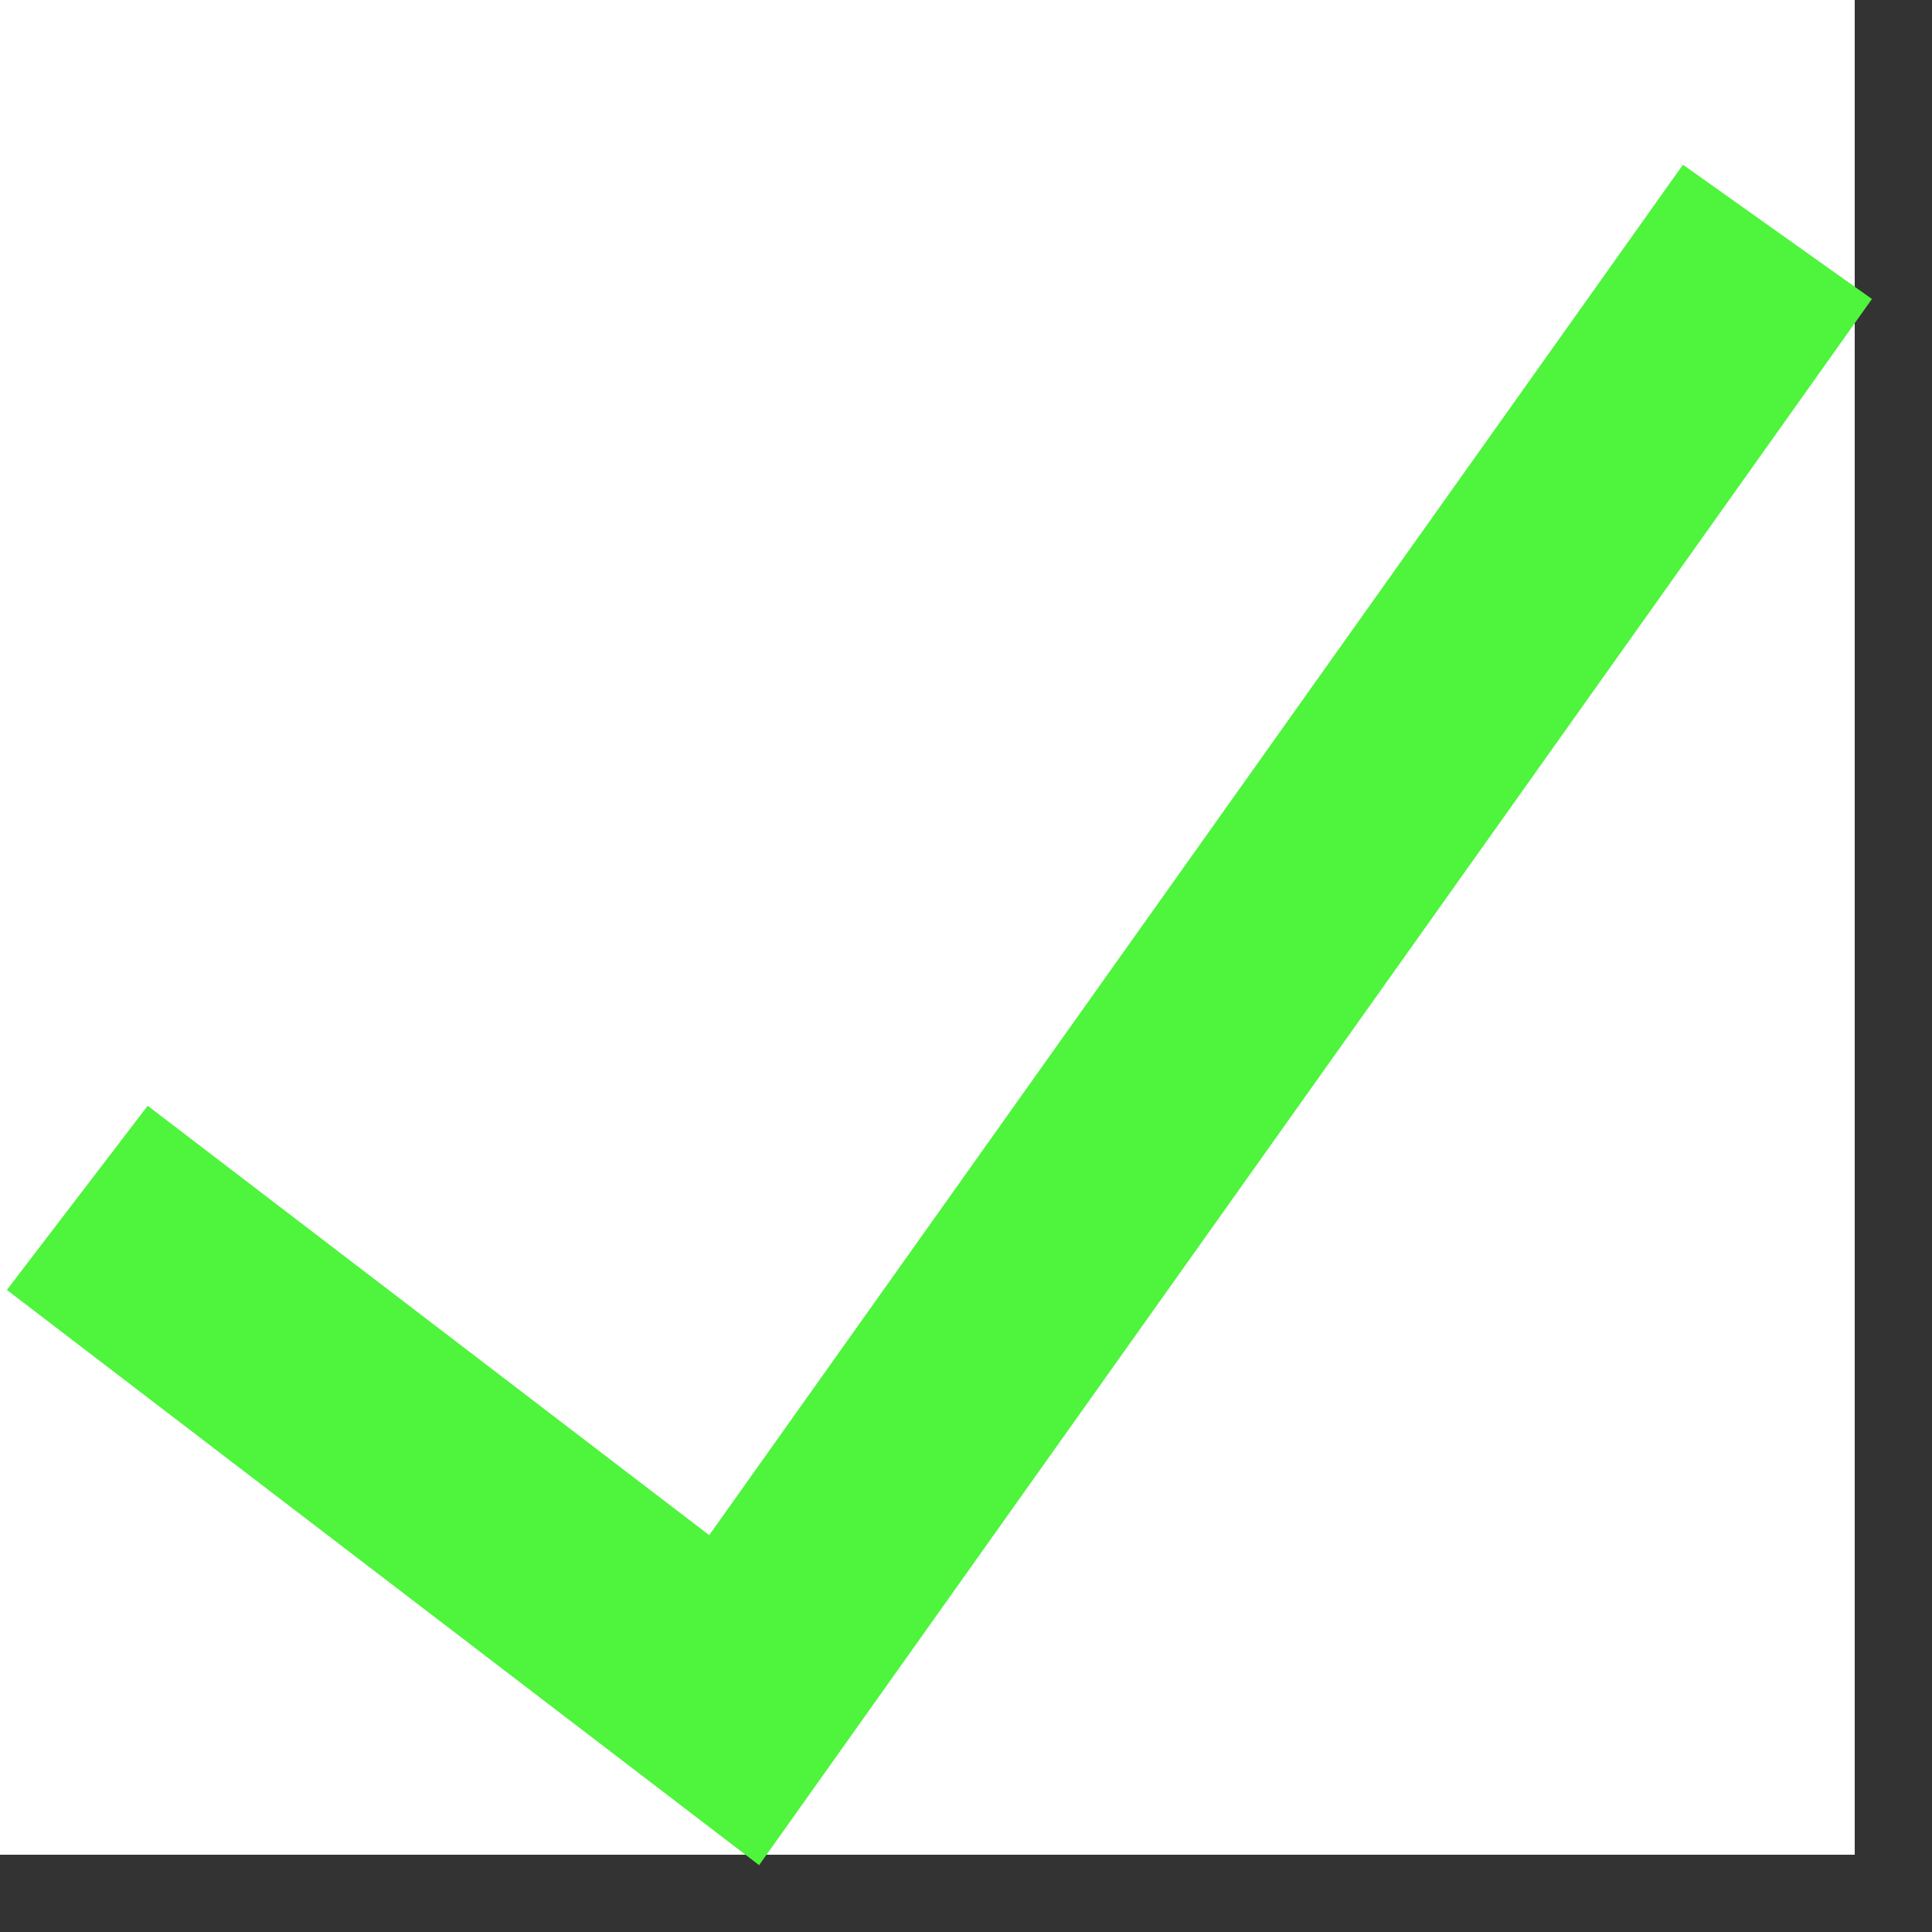
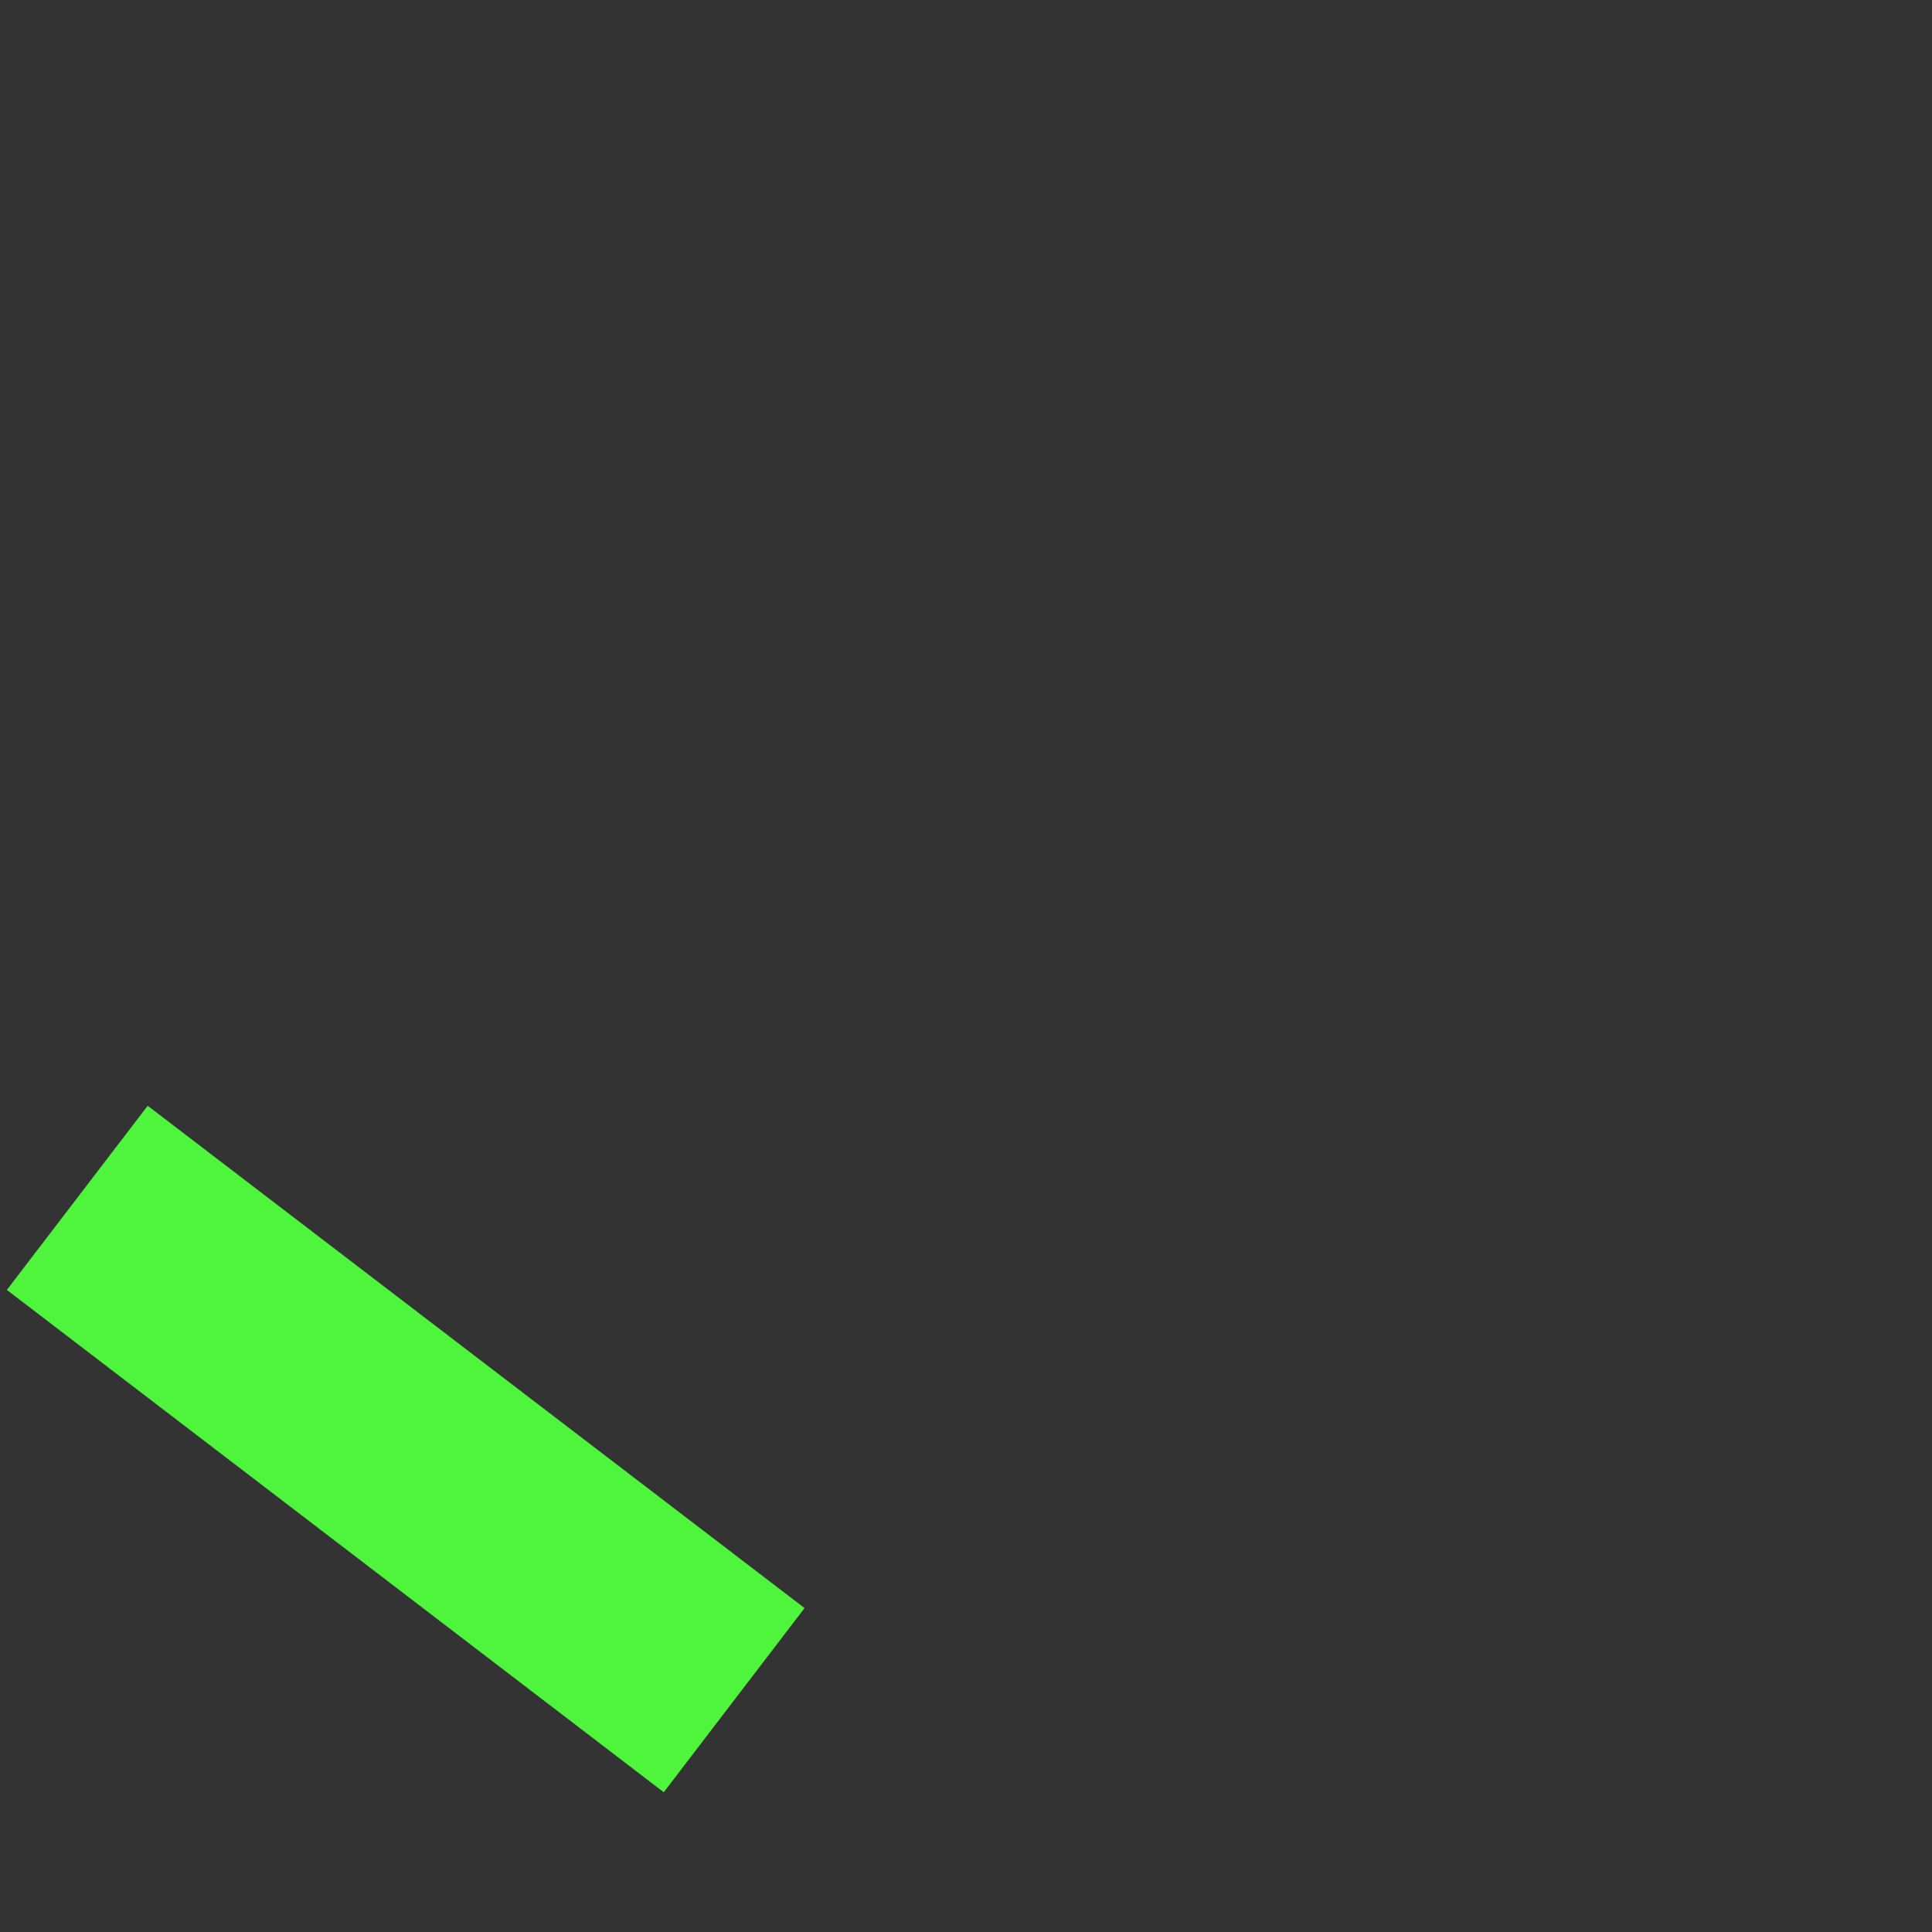
<svg xmlns="http://www.w3.org/2000/svg" width="25" height="25" viewBox="0 0 25 25" fill="none">
  <rect x="0" y="0" width="25" height="25" fill="#333333" stroke="none" />
-   <rect width="24" height="24" fill="white" />
-   <path d="M1 15.5L9.5 22L23 3" stroke="#4FF43D" stroke-width="3" />
+   <path d="M1 15.5L9.5 22" stroke="#4FF43D" stroke-width="3" />
</svg>